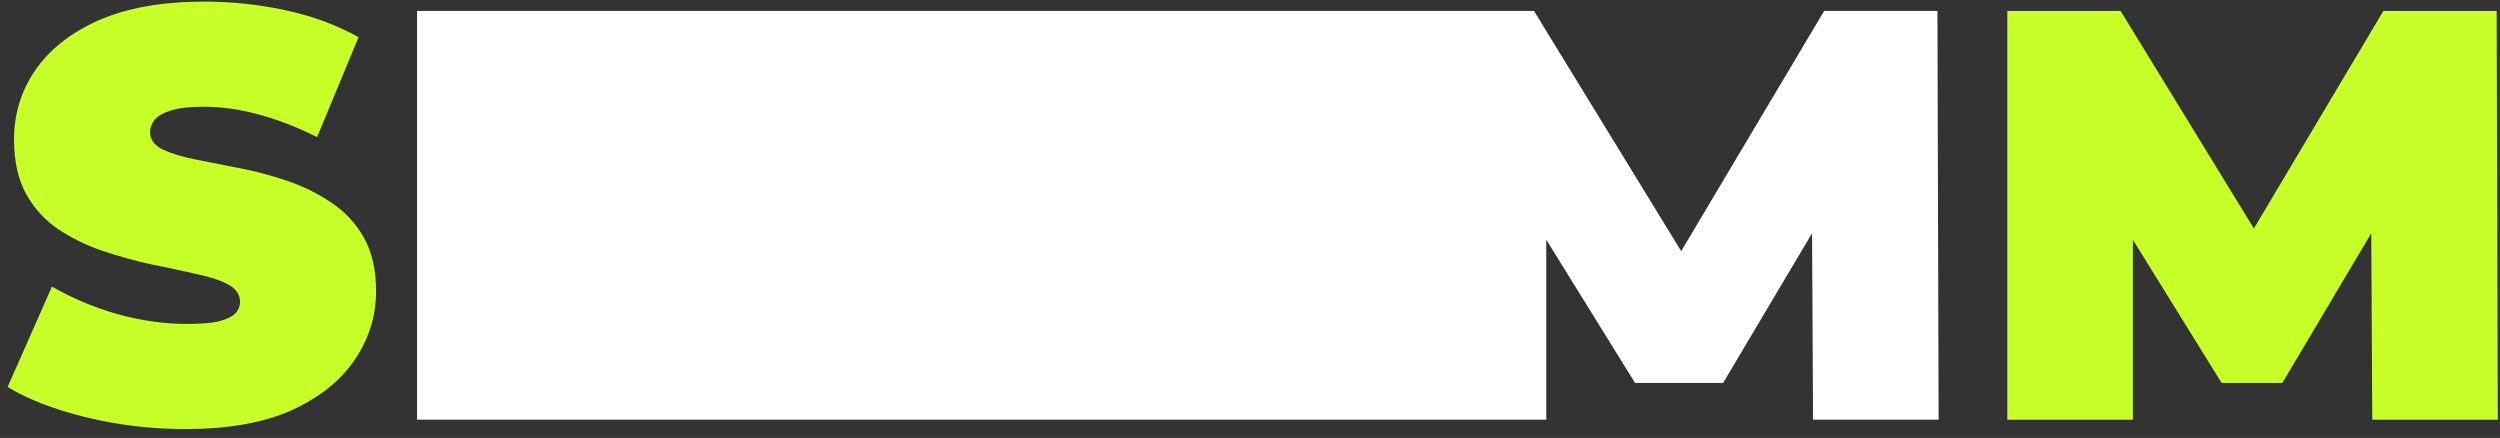
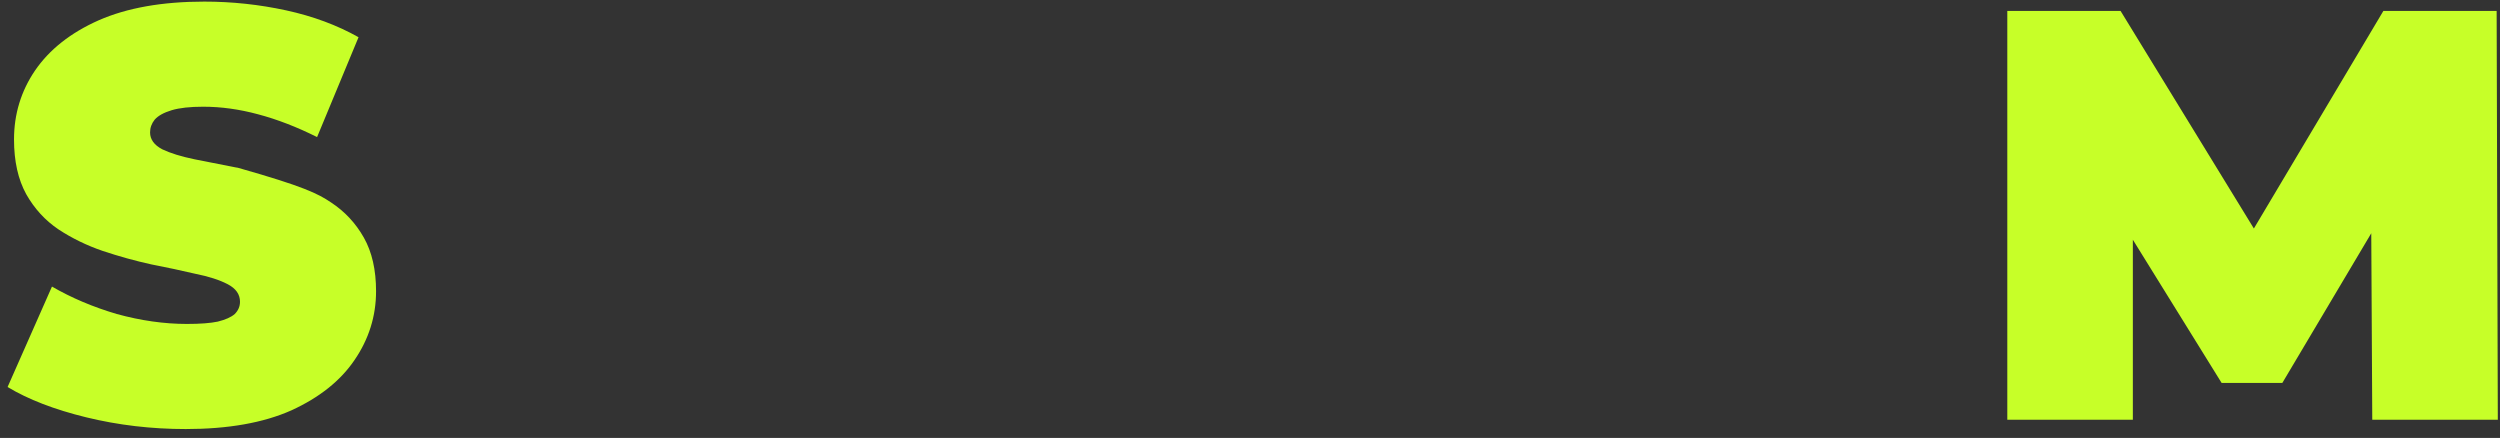
<svg xmlns="http://www.w3.org/2000/svg" width="274" height="48" viewBox="0 0 274 48" fill="none">
  <rect x="0" y="0" width="274" height="48" fill="#333333" stroke="none" />
-   <path d="M20.352 47.024C16.597 47.024 12.971 46.597 9.472 45.744C5.973 44.89 3.093 43.781 0.832 42.416L5.696 31.408C7.829 32.645 10.197 33.648 12.8 34.416C15.445 35.141 18.005 35.504 20.48 35.504C21.931 35.504 23.061 35.419 23.872 35.248C24.725 35.035 25.344 34.757 25.728 34.416C26.112 34.032 26.304 33.584 26.304 33.072C26.304 32.261 25.856 31.621 24.96 31.152C24.064 30.682 22.869 30.298 21.376 30C19.925 29.658 18.325 29.317 16.576 28.976C14.827 28.592 13.056 28.101 11.264 27.504C9.515 26.906 7.893 26.117 6.4 25.136C4.949 24.154 3.776 22.874 2.88 21.296C1.984 19.674 1.536 17.669 1.536 15.28C1.536 12.506 2.304 9.989 3.84 7.728C5.419 5.424 7.744 3.589 10.816 2.224C13.931 0.858 17.792 0.176 22.4 0.176C25.429 0.176 28.416 0.496 31.36 1.136C34.304 1.776 36.949 2.757 39.296 4.08L34.752 15.024C32.533 13.914 30.379 13.082 28.288 12.528C26.24 11.973 24.235 11.696 22.272 11.696C20.821 11.696 19.669 11.824 18.816 12.08C17.963 12.336 17.344 12.677 16.96 13.104C16.619 13.53 16.448 14 16.448 14.512C16.448 15.28 16.896 15.898 17.792 16.368C18.688 16.794 19.861 17.157 21.312 17.456C22.805 17.755 24.427 18.075 26.176 18.416C27.968 18.757 29.739 19.226 31.488 19.824C33.237 20.421 34.837 21.21 36.288 22.192C37.781 23.173 38.976 24.453 39.872 26.032C40.768 27.61 41.216 29.573 41.216 31.92C41.216 34.65 40.427 37.168 38.848 39.472C37.312 41.733 35.008 43.568 31.936 44.976C28.864 46.341 25.003 47.024 20.352 47.024Z" fill="#C7FF28" />
+   <path d="M20.352 47.024C16.597 47.024 12.971 46.597 9.472 45.744C5.973 44.89 3.093 43.781 0.832 42.416L5.696 31.408C7.829 32.645 10.197 33.648 12.8 34.416C15.445 35.141 18.005 35.504 20.48 35.504C21.931 35.504 23.061 35.419 23.872 35.248C24.725 35.035 25.344 34.757 25.728 34.416C26.112 34.032 26.304 33.584 26.304 33.072C26.304 32.261 25.856 31.621 24.96 31.152C24.064 30.682 22.869 30.298 21.376 30C19.925 29.658 18.325 29.317 16.576 28.976C14.827 28.592 13.056 28.101 11.264 27.504C9.515 26.906 7.893 26.117 6.4 25.136C4.949 24.154 3.776 22.874 2.88 21.296C1.984 19.674 1.536 17.669 1.536 15.28C1.536 12.506 2.304 9.989 3.84 7.728C5.419 5.424 7.744 3.589 10.816 2.224C13.931 0.858 17.792 0.176 22.4 0.176C25.429 0.176 28.416 0.496 31.36 1.136C34.304 1.776 36.949 2.757 39.296 4.08L34.752 15.024C32.533 13.914 30.379 13.082 28.288 12.528C26.24 11.973 24.235 11.696 22.272 11.696C20.821 11.696 19.669 11.824 18.816 12.08C17.963 12.336 17.344 12.677 16.96 13.104C16.619 13.53 16.448 14 16.448 14.512C16.448 15.28 16.896 15.898 17.792 16.368C18.688 16.794 19.861 17.157 21.312 17.456C22.805 17.755 24.427 18.075 26.176 18.416C33.237 20.421 34.837 21.21 36.288 22.192C37.781 23.173 38.976 24.453 39.872 26.032C40.768 27.61 41.216 29.573 41.216 31.92C41.216 34.65 40.427 37.168 38.848 39.472C37.312 41.733 35.008 43.568 31.936 44.976C28.864 46.341 25.003 47.024 20.352 47.024Z" fill="#C7FF28" />
  <path d="M220 46V1.2H232.416L250.336 30.448H243.808L261.216 1.2H273.632L273.76 46H260L259.872 21.936H262.048L250.144 41.968H243.488L231.072 21.936H233.76V46H220Z" fill="#C7FF28" />
-   <path d="M45.711 45.999V1.199H168.127L186.047 30.447H182.519L199.927 1.199H212.343L212.471 45.999H198.711L198.583 21.935H200.759L188.855 41.967H179.199L166.783 21.935H169.471V45.999H45.711Z" fill="white" />
</svg>